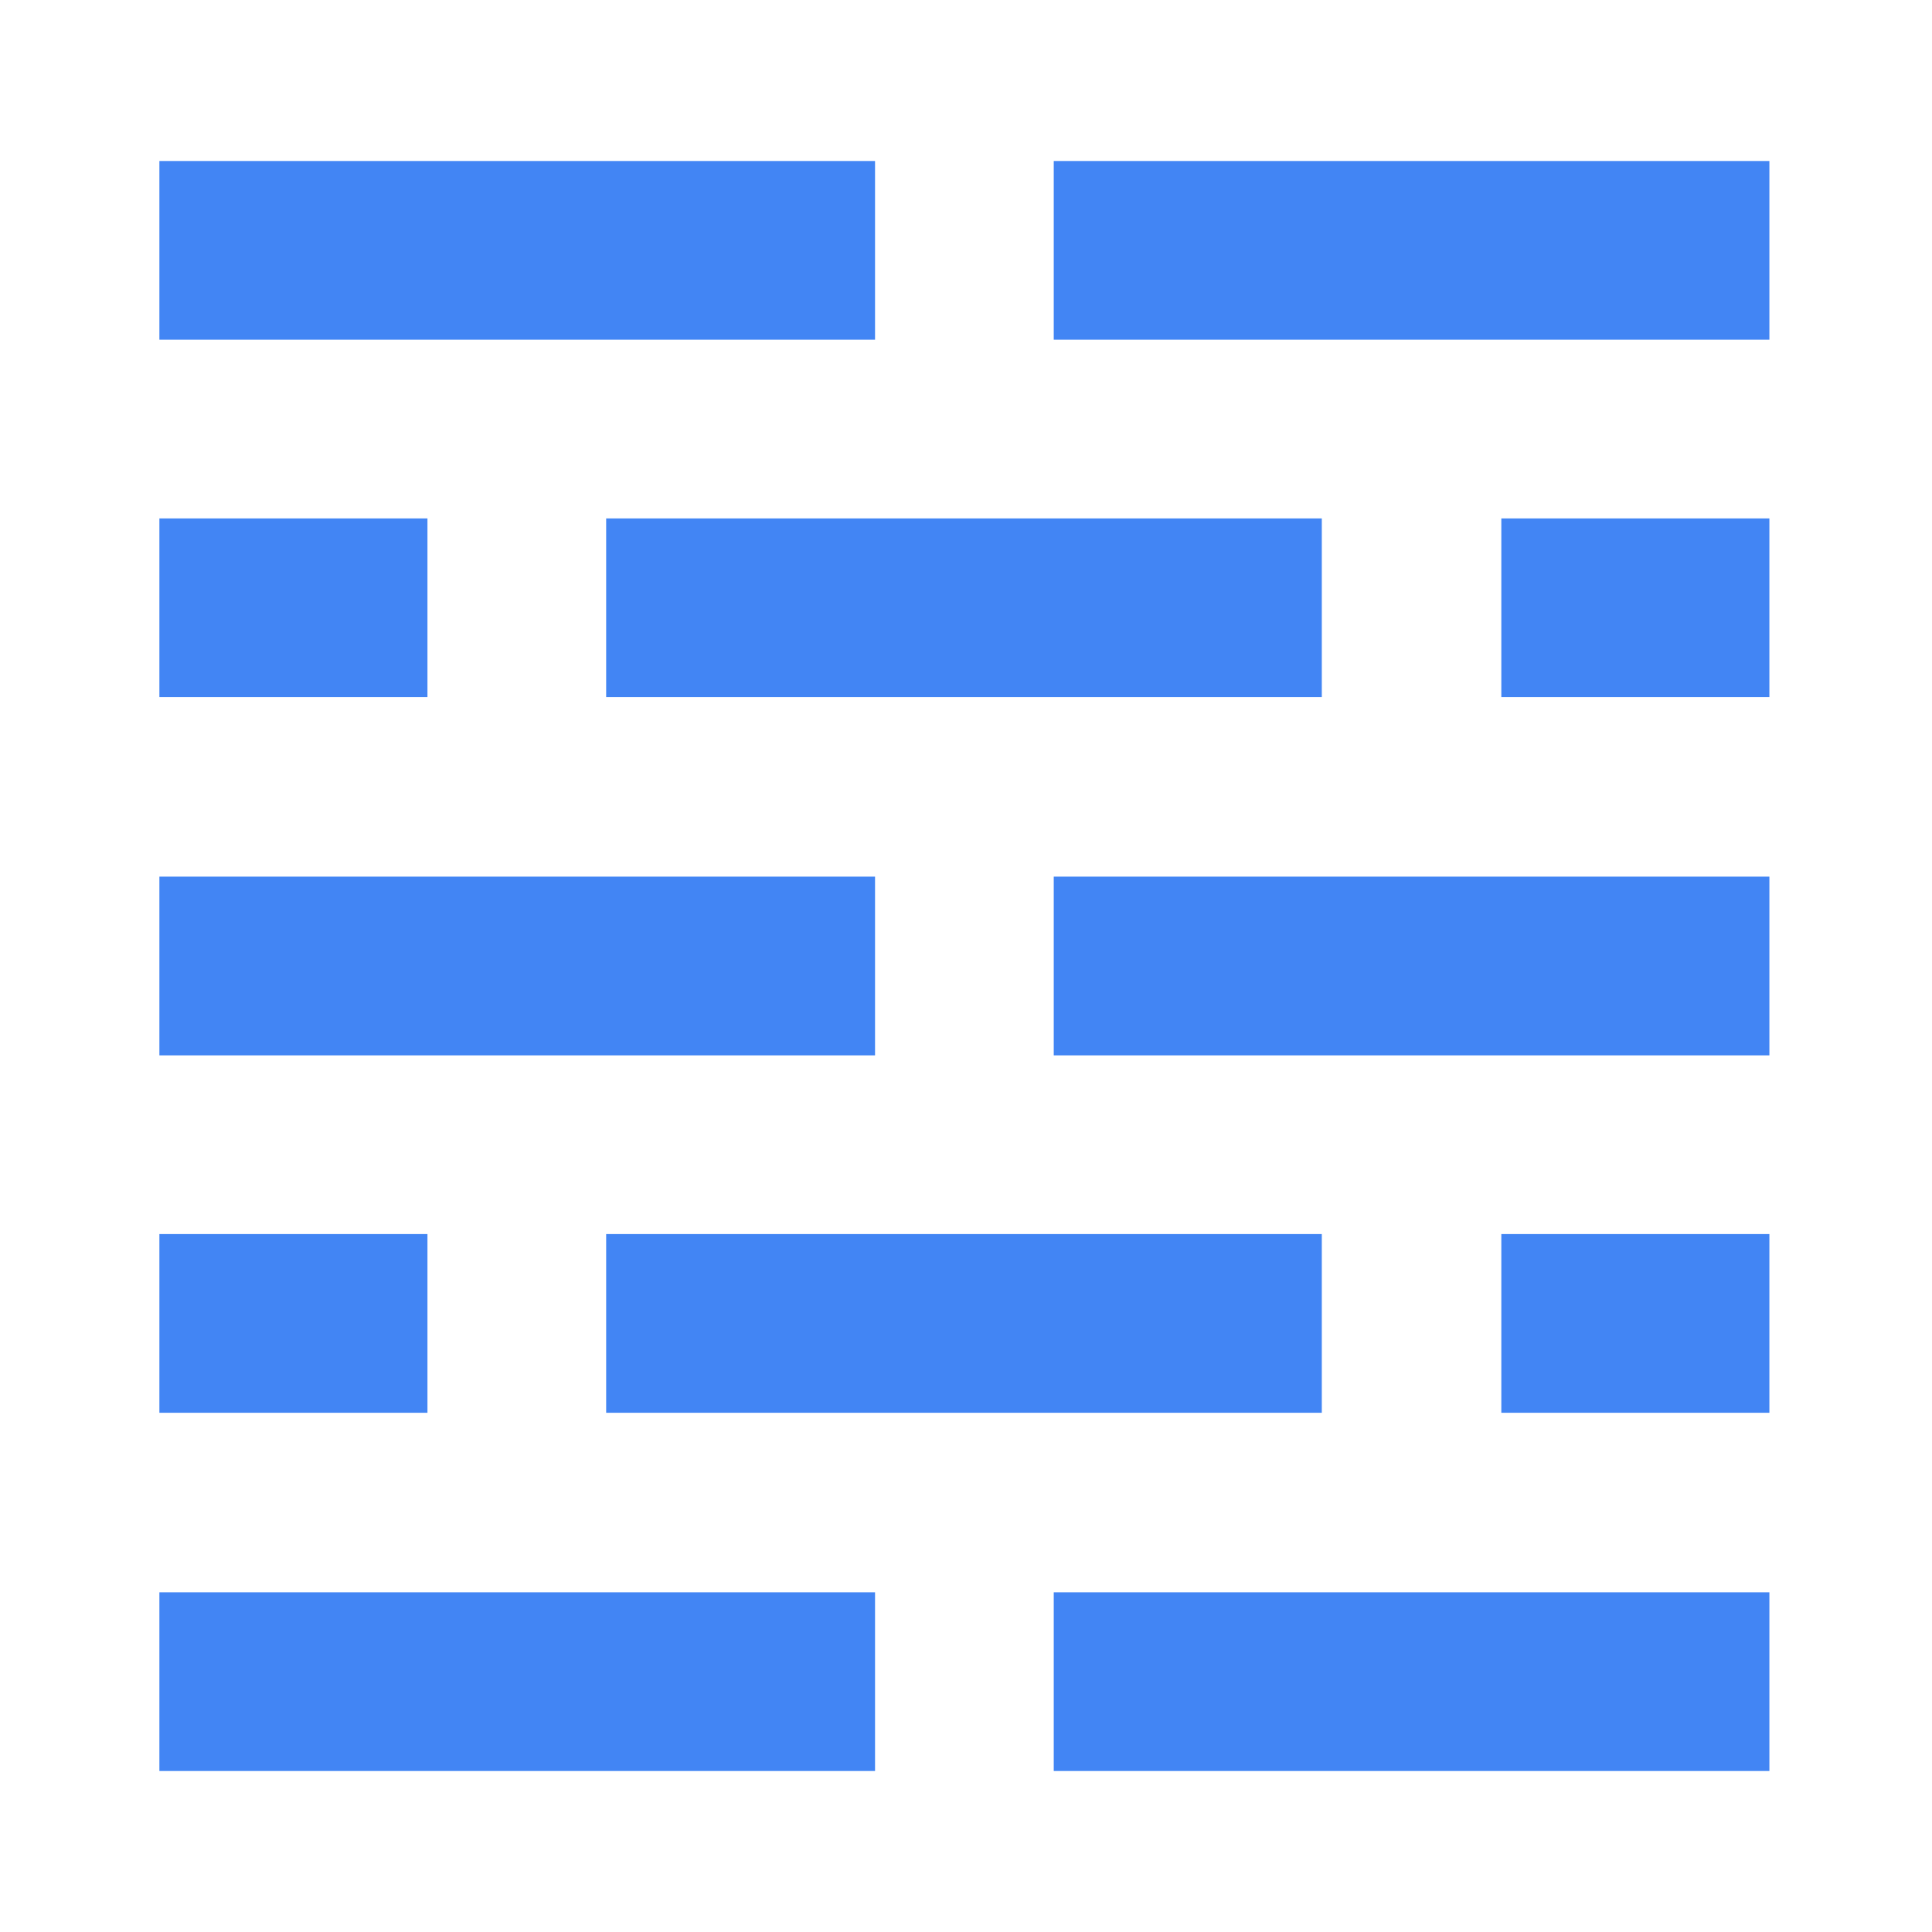
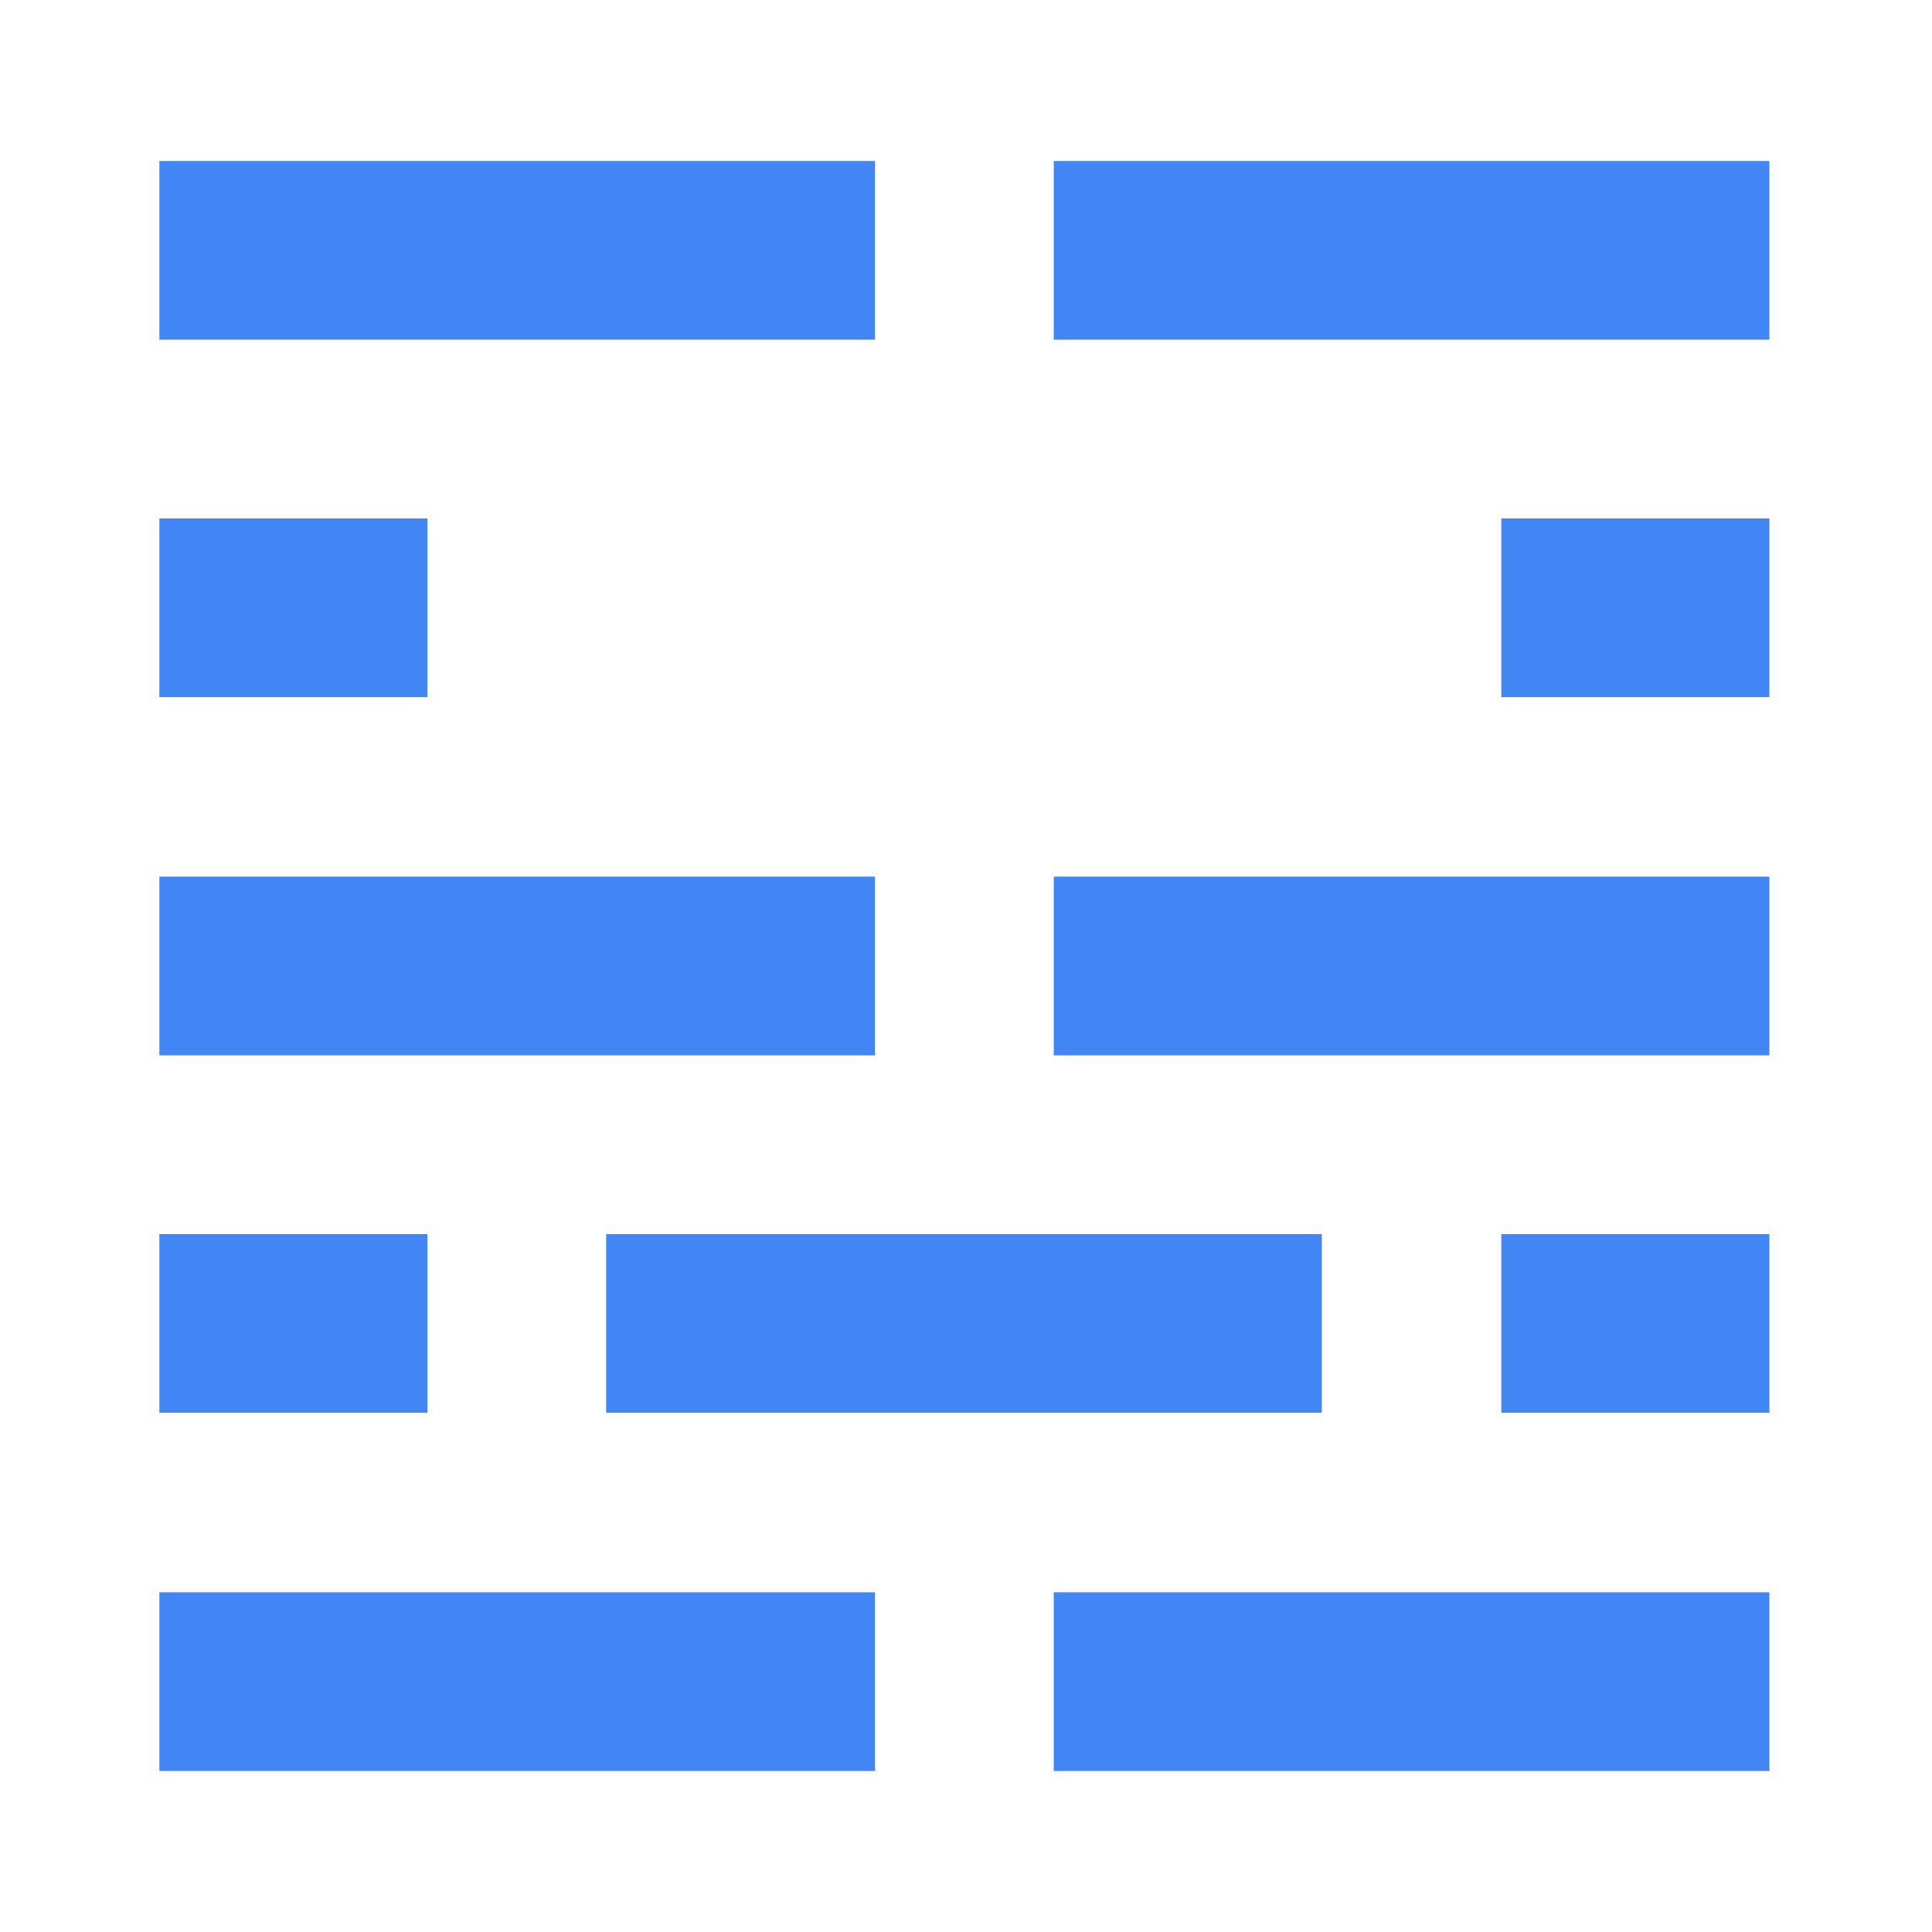
<svg xmlns="http://www.w3.org/2000/svg" id="Product_Icons" data-name="Product Icons" viewBox="0 0 24 24">
  <defs>
    <style>.cls-1{fill:#4285f4;}</style>
  </defs>
  <title>Icon_24px_Color_FirewallRules</title>
  <g id="art">
    <rect class="cls-1" x="1.98" y="2" width="8.89" height="2.22" />
    <rect class="cls-1" x="1.98" y="19.78" width="8.89" height="2.22" />
    <rect class="cls-1" x="1.98" y="10.89" width="8.89" height="2.22" />
    <rect class="cls-1" x="13.09" y="2" width="8.89" height="2.22" />
    <rect class="cls-1" x="13.09" y="19.78" width="8.89" height="2.22" />
    <rect class="cls-1" x="13.09" y="10.89" width="8.89" height="2.22" />
-     <rect class="cls-1" x="7.53" y="6.44" width="8.89" height="2.22" />
    <rect class="cls-1" x="7.53" y="15.33" width="8.89" height="2.22" />
    <rect class="cls-1" x="1.98" y="6.44" width="3.33" height="2.22" />
    <rect class="cls-1" x="1.98" y="15.33" width="3.33" height="2.22" />
    <rect class="cls-1" x="18.65" y="6.44" width="3.33" height="2.22" />
    <rect class="cls-1" x="18.65" y="15.33" width="3.33" height="2.22" />
  </g>
</svg>